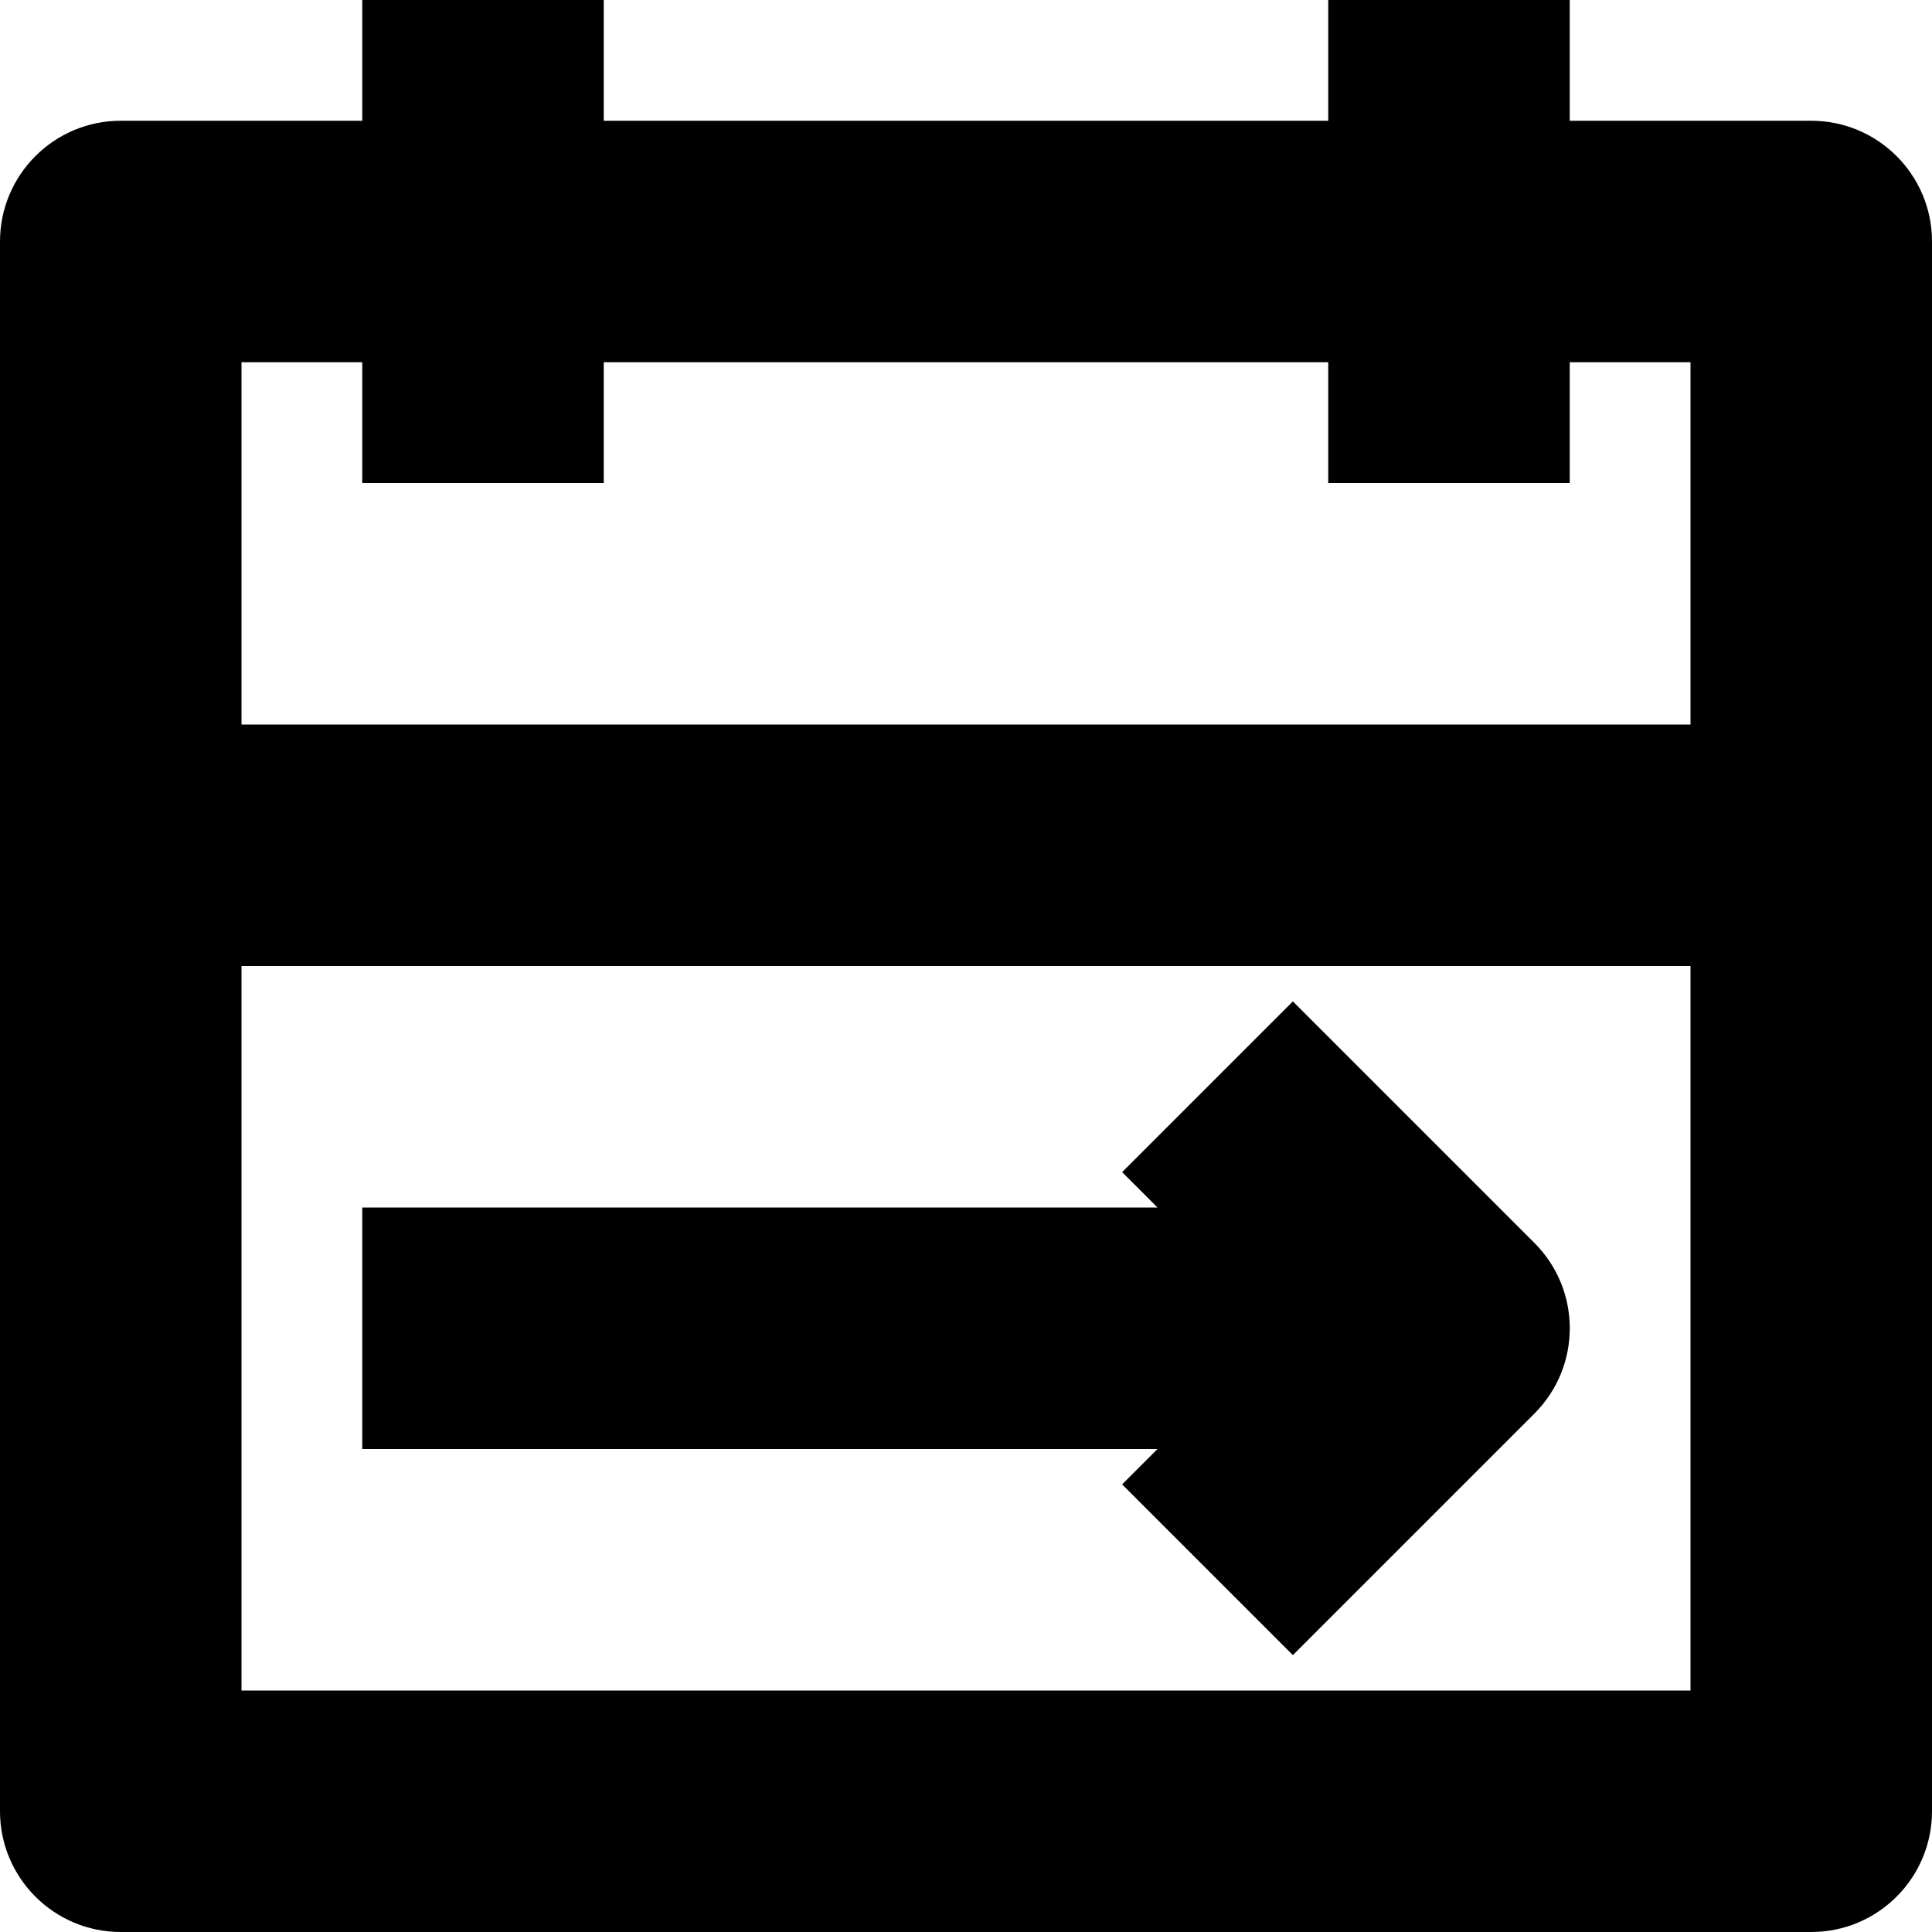
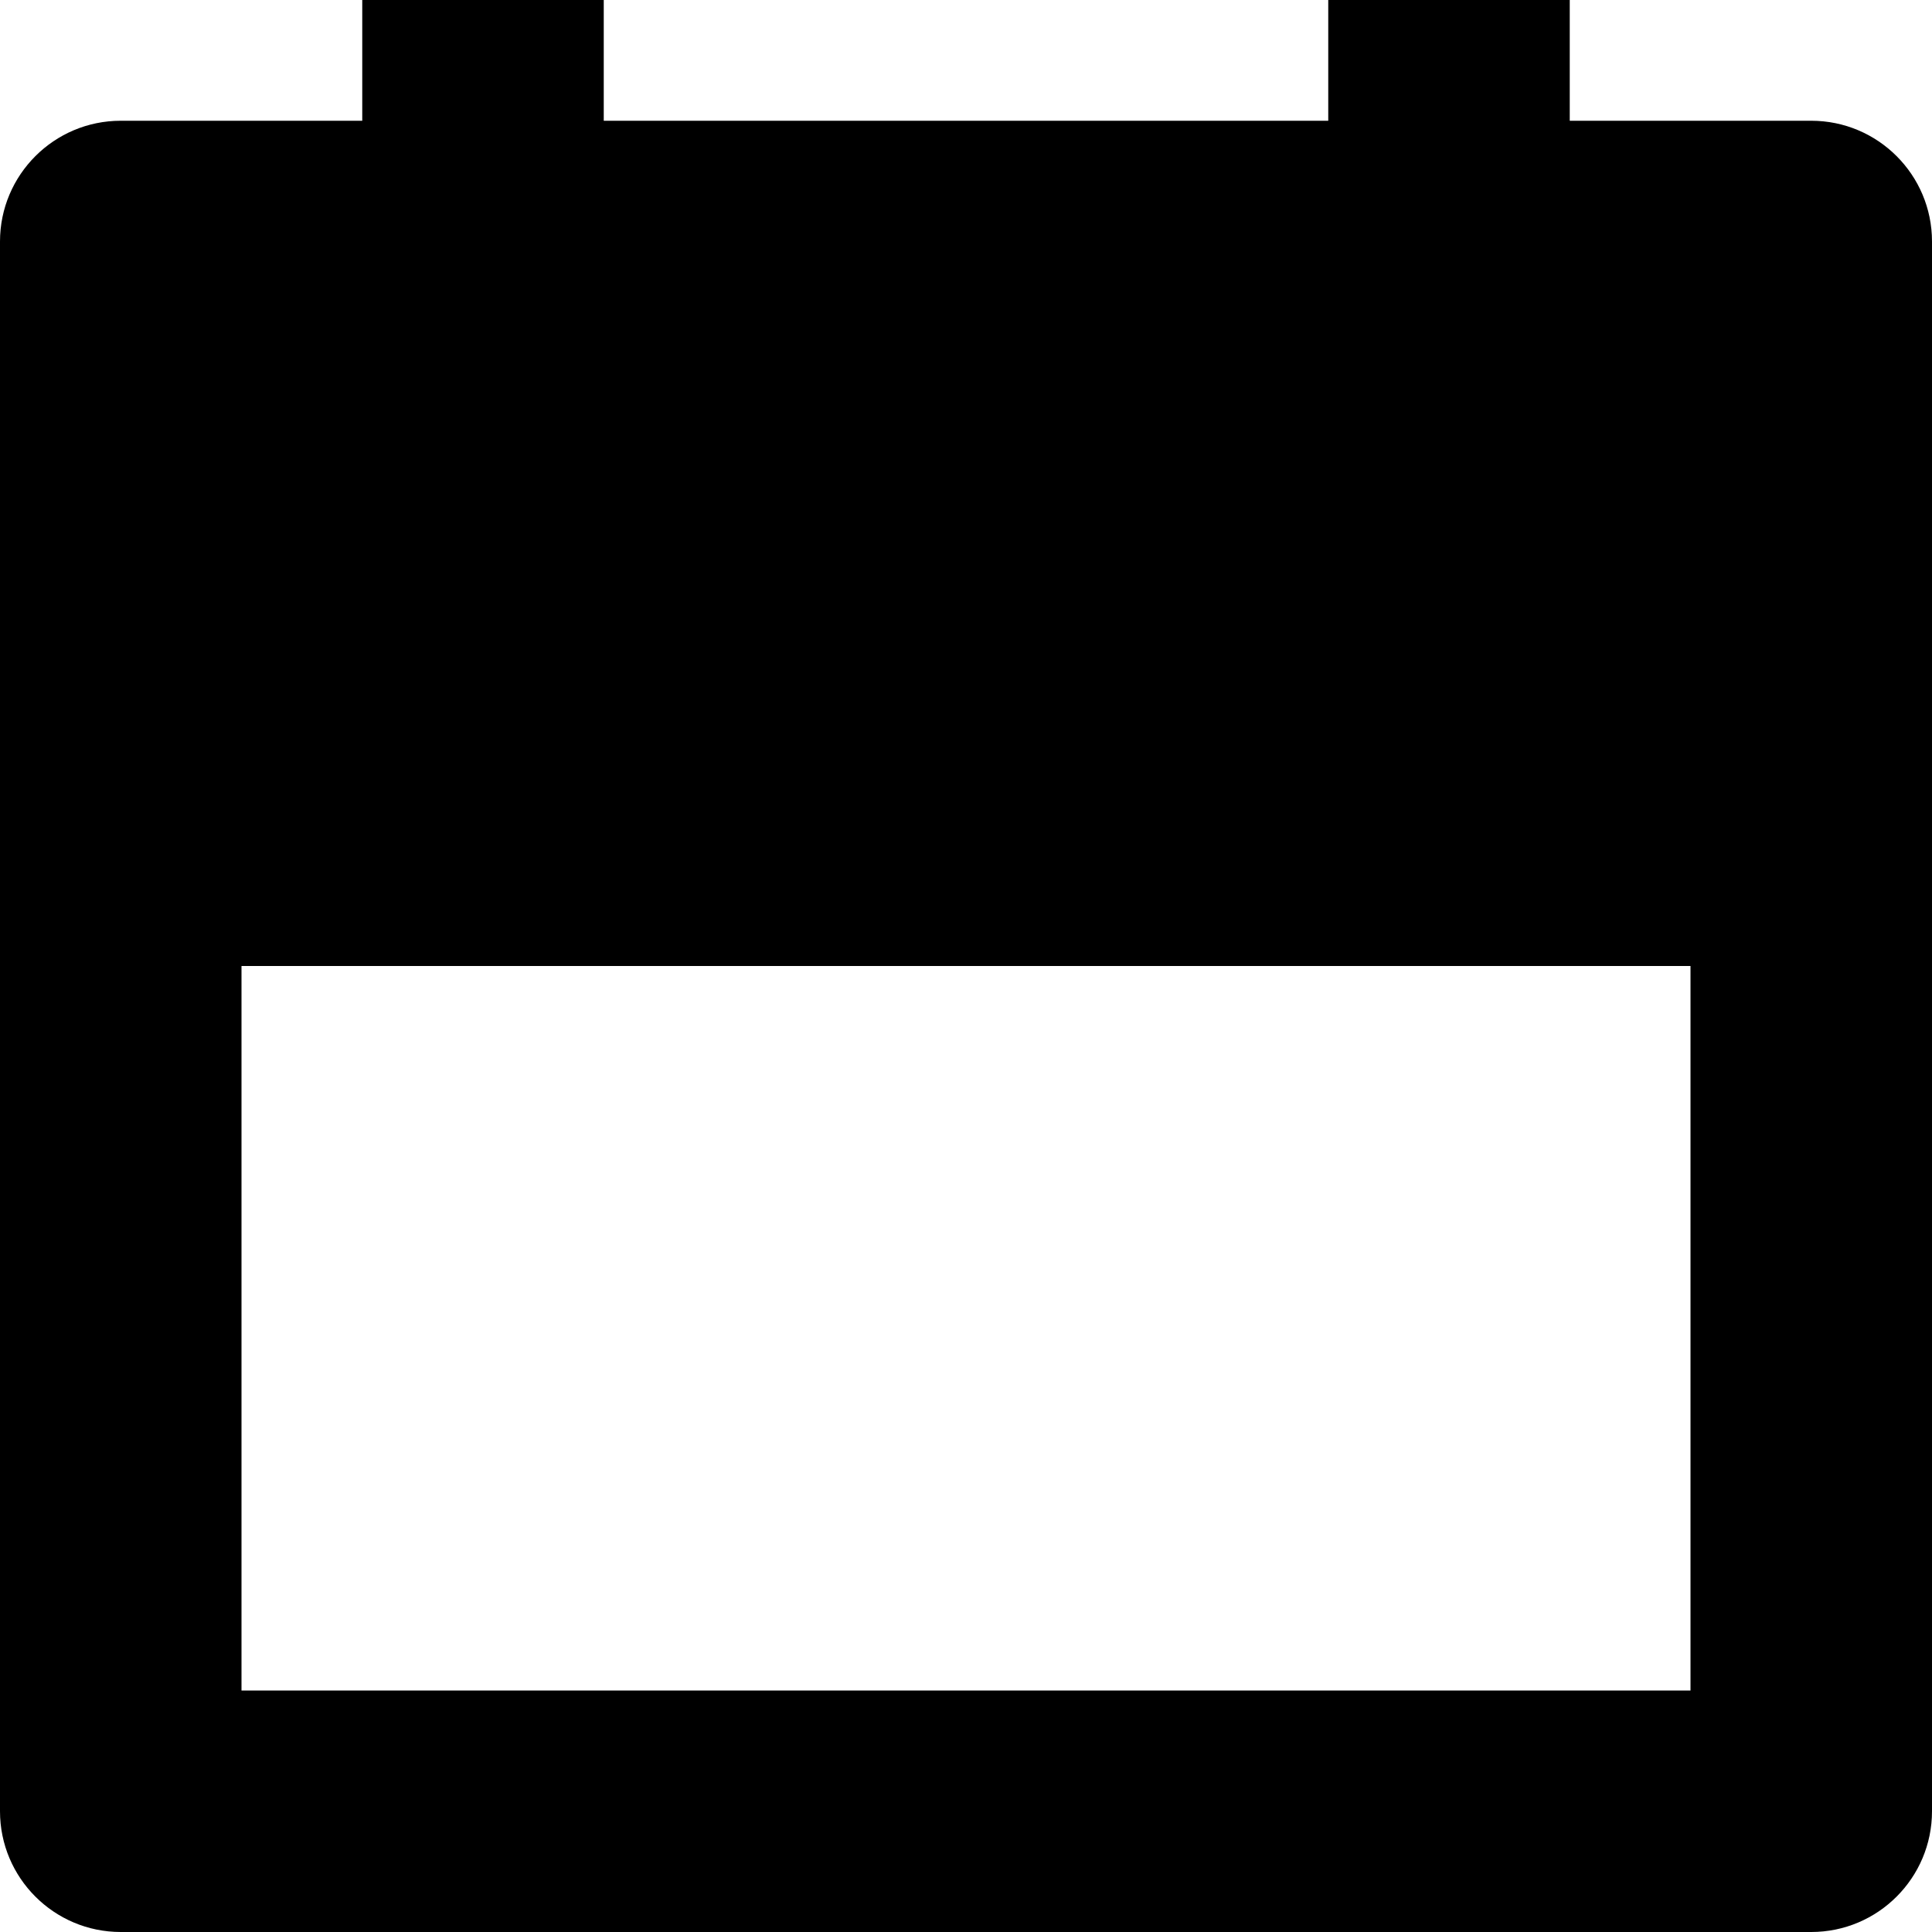
<svg xmlns="http://www.w3.org/2000/svg" version="1.1" id="Capa_1" x="0px" y="0px" viewBox="0 0 16 16" style="enable-background:new 0 0 16 16;" xml:space="preserve">
  <g>
    <g>
-       <path d="M15,1h-2V0h-2v1H5V0H3v1H1C0.448,1,0,1.448,0,2v5v8c0,0.552,0.448,1,1,1h14c0.552,0,1-0.448,1-1V7V2    C16,1.448,15.552,1,15,1z M2,3h1v1h2V3h6v1h2V3h1v3H2V3z M2,14V8h12v6H2z" />
-       <path d="M10.707,8.293L9.293,9.707L9.586,10H3v2h6.586l-0.293,0.293l1.414,1.414l2-2c0.391-0.391,0.391-1.023,0-1.414    L10.707,8.293z" />
+       <path d="M15,1h-2V0h-2v1H5V0H3v1H1C0.448,1,0,1.448,0,2v5v8c0,0.552,0.448,1,1,1h14c0.552,0,1-0.448,1-1V7V2    C16,1.448,15.552,1,15,1z M2,3h1v1h2V3h6v1h2V3h1H2V3z M2,14V8h12v6H2z" />
    </g>
  </g>
  <g>
</g>
  <g>
</g>
  <g>
</g>
  <g>
</g>
  <g>
</g>
  <g>
</g>
  <g>
</g>
  <g>
</g>
  <g>
</g>
  <g>
</g>
  <g>
</g>
  <g>
</g>
  <g>
</g>
  <g>
</g>
  <g>
</g>
</svg>